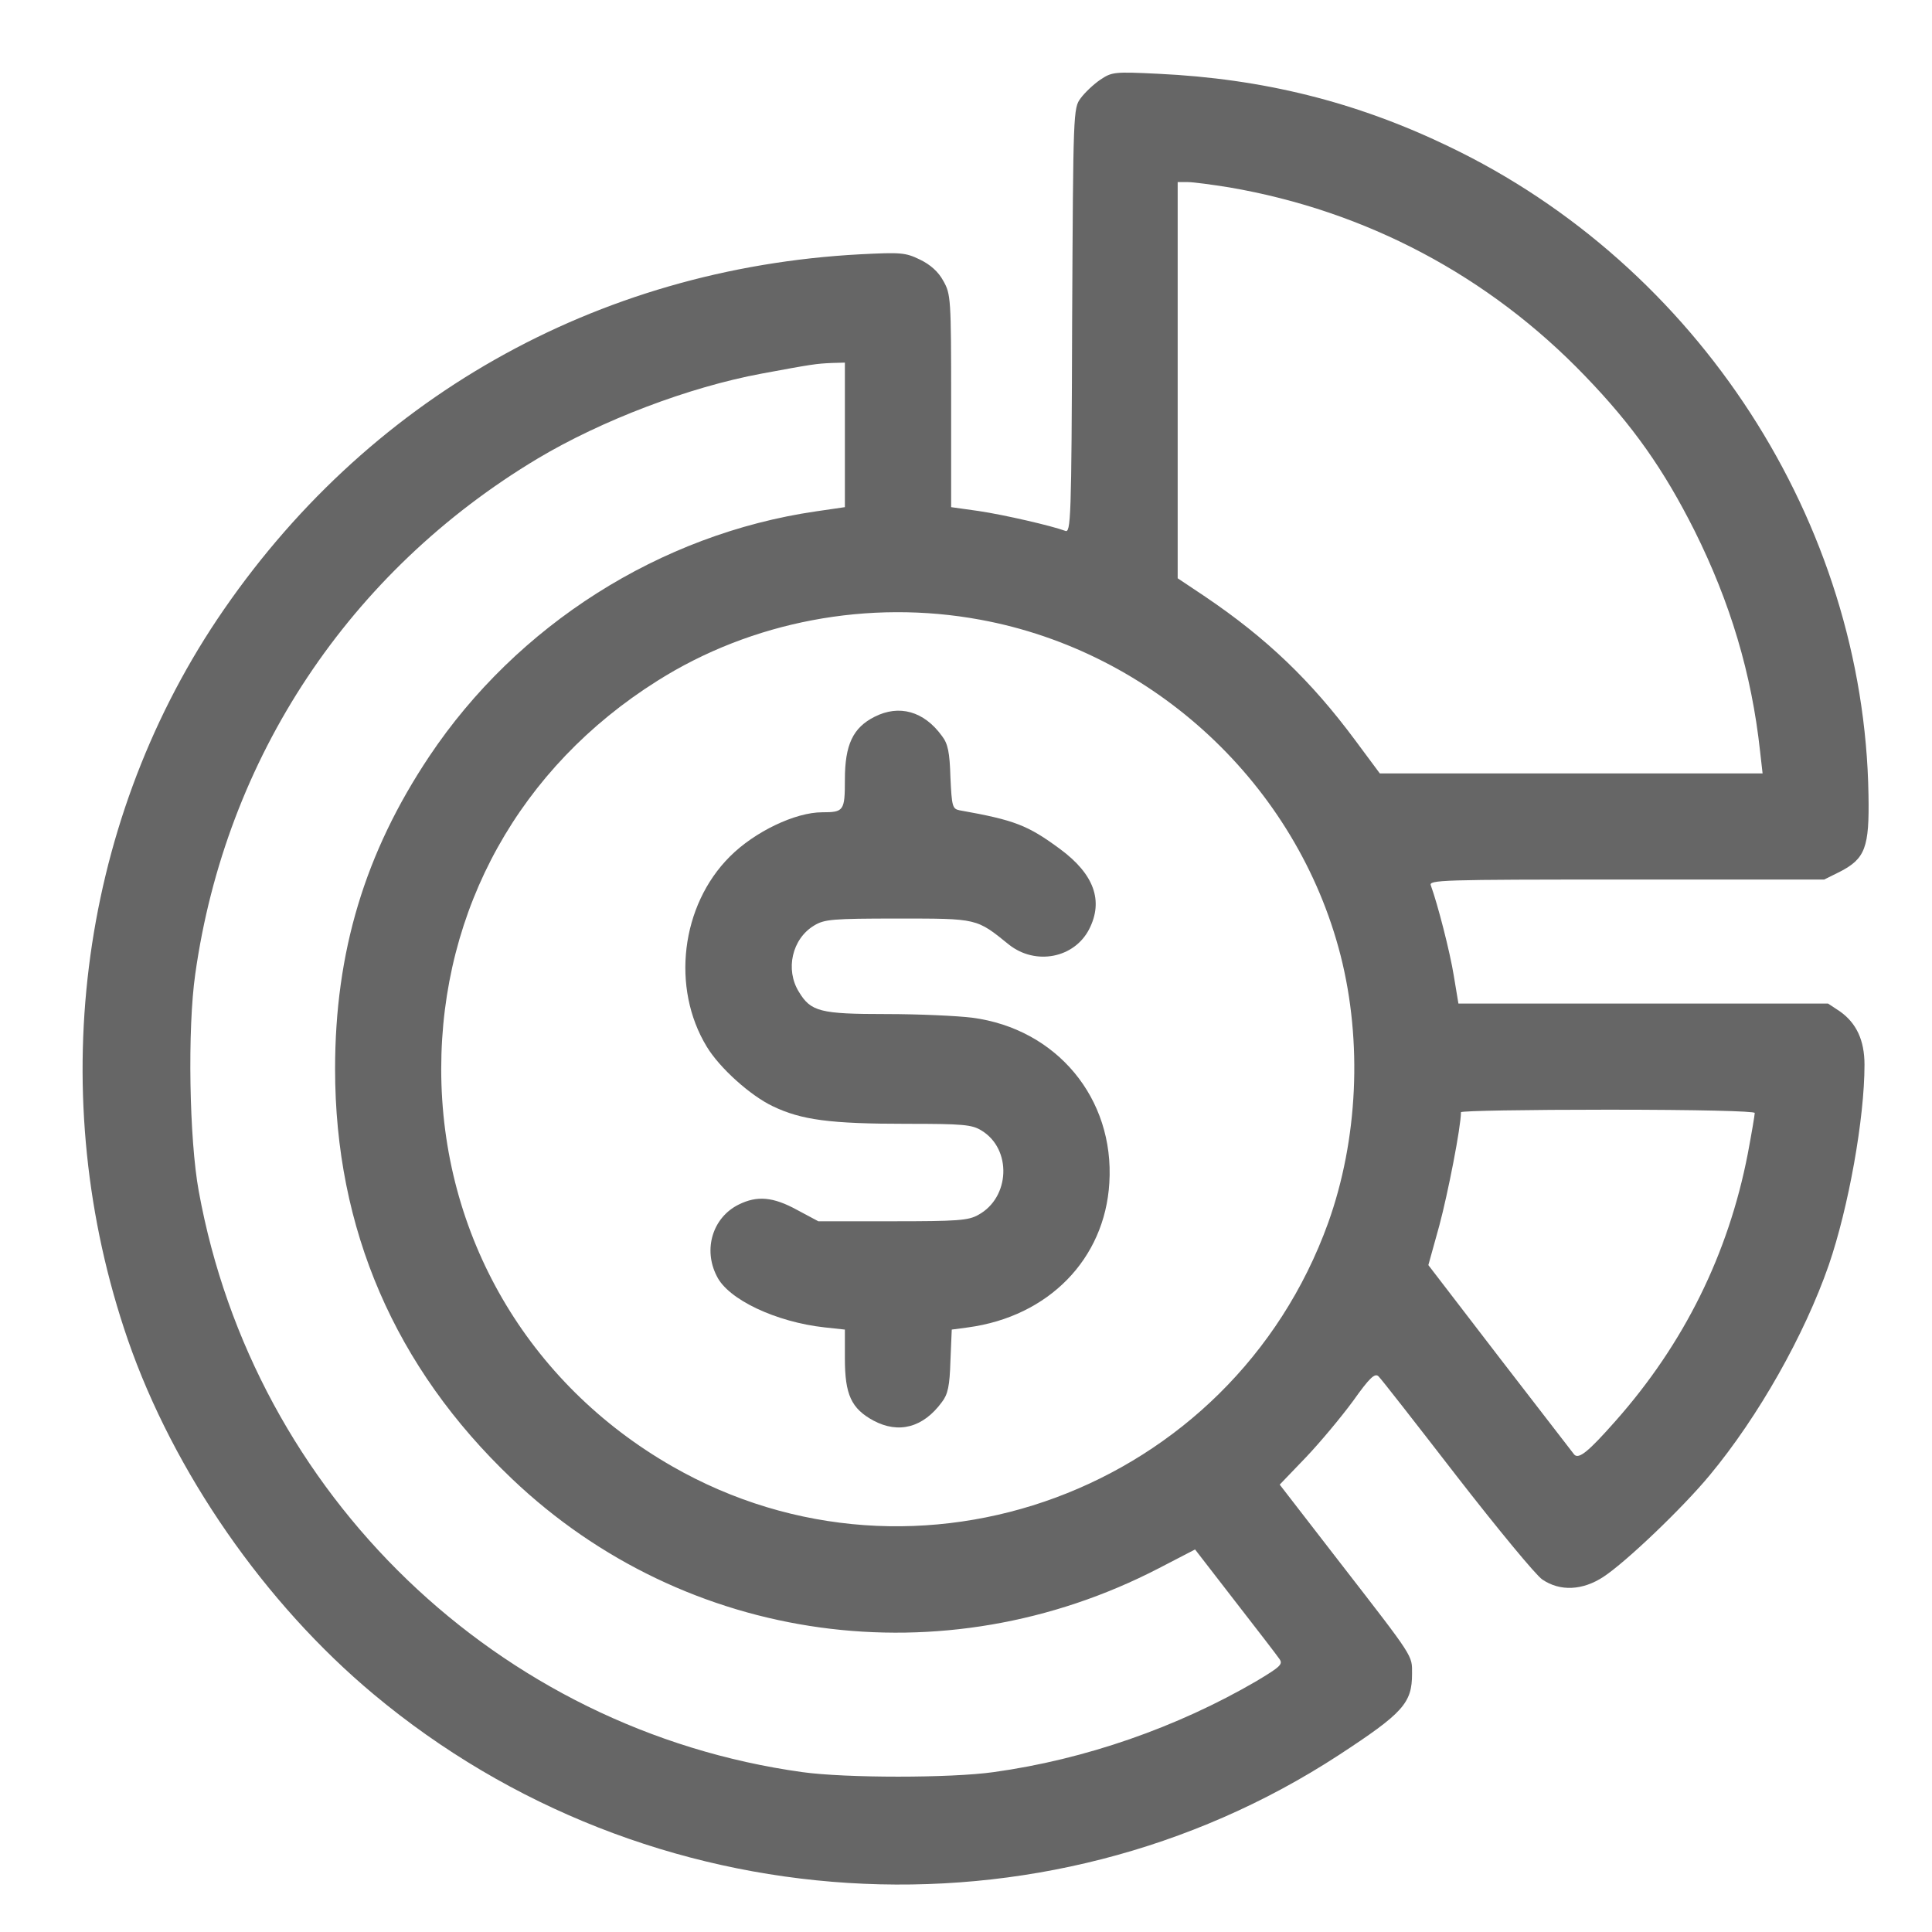
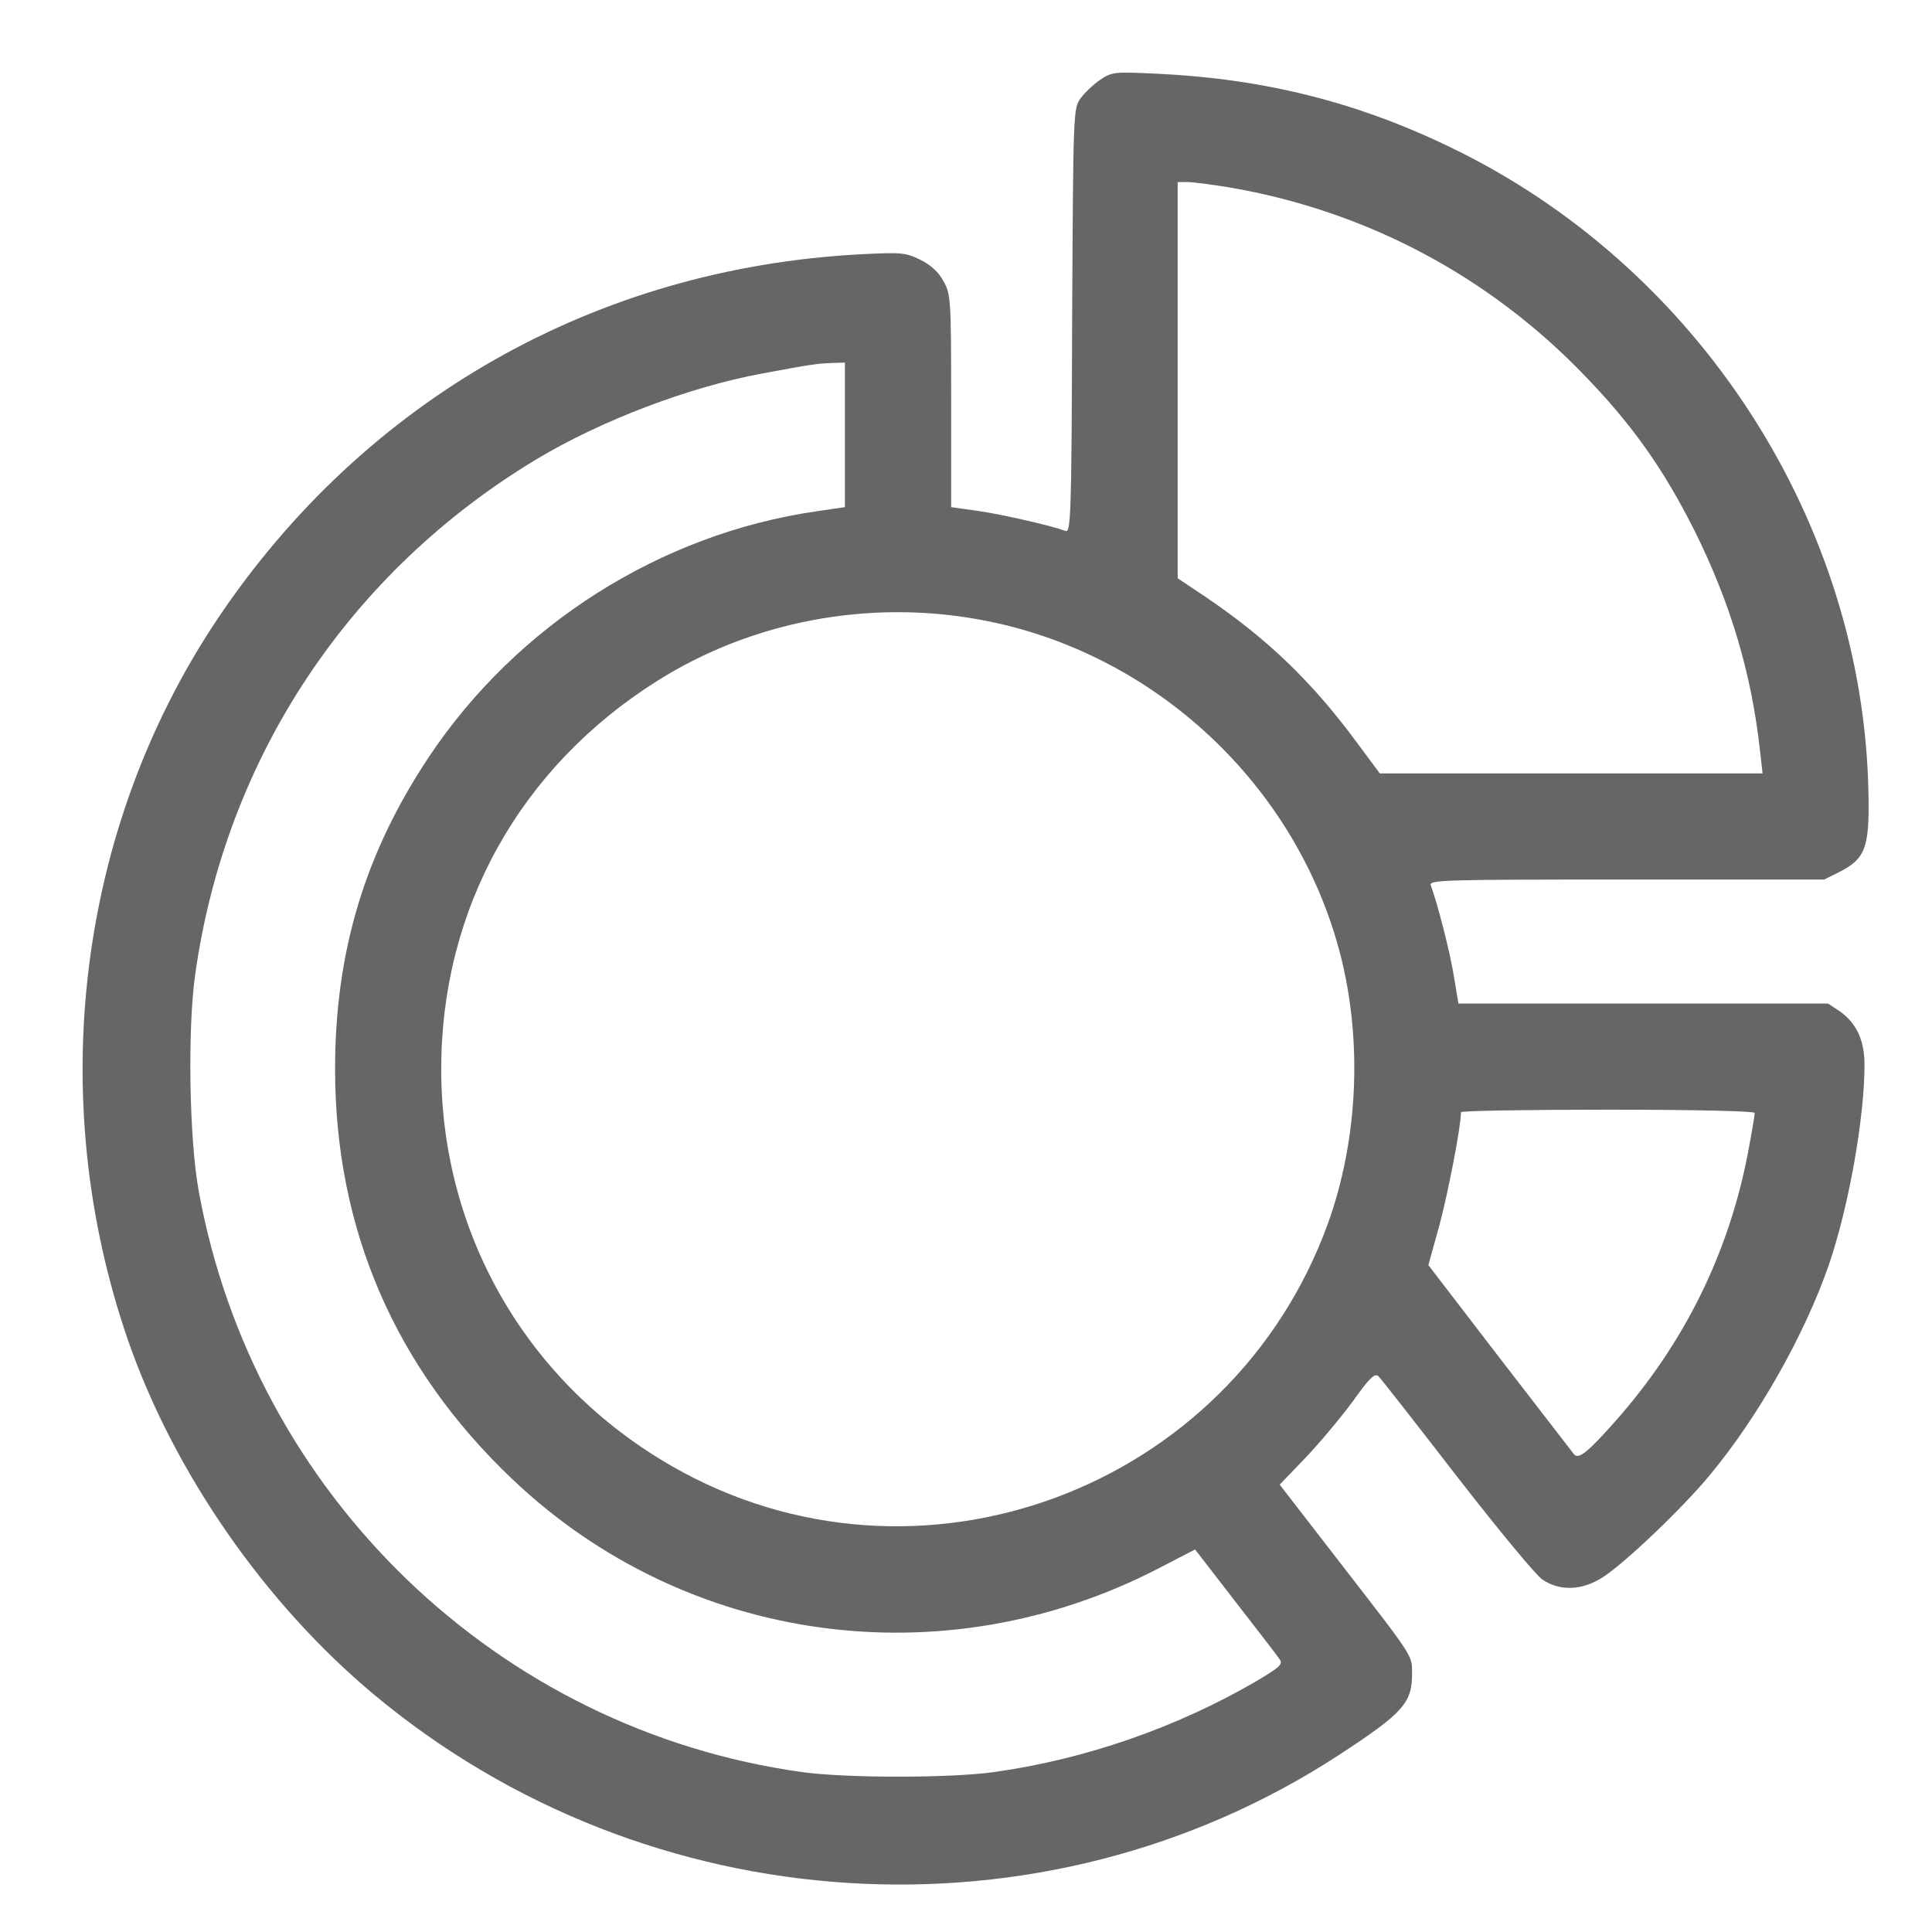
<svg xmlns="http://www.w3.org/2000/svg" xml:space="preserve" width="160mm" height="160mm" version="1.1" style="shape-rendering:geometricPrecision; text-rendering:geometricPrecision; image-rendering:optimizeQuality; fill-rule:evenodd; clip-rule:evenodd" viewBox="0 0 16000 16000">
  <defs>
    <style type="text/css">
   
    .fil0 {fill:#666666}
   
  </style>
  </defs>
  <g id="Layer_x0020_1">
    <g id="_2430987426096">
      <g>
        <path class="fil0" d="M9111 661c-56,38 -129,108 -161,152 -62,82 -62,109 -71,1844 -5,1654 -11,1760 -58,1739 -109,-41 -502,-132 -716,-164l-228 -32 0 -880c0,-850 -3,-885 -65,-994 -41,-76 -108,-135 -193,-176 -121,-59 -159,-61 -496,-44 -2190,117 -4102,1202 -5322,3020 -1158,1730 -1434,3964 -742,5970 379,1094 1132,2181 2035,2935 2270,1897 5542,2102 7993,504 534,-349 607,-431 607,-674 0,-155 21,-123 -595,-918l-501 -648 217 -226c117,-123 293,-334 390,-466 137,-193 181,-234 211,-205 20,18 310,390 648,827 337,434 656,821 709,856 147,100 334,91 507,-23 188,-124 657,-572 880,-842 402,-484 783,-1158 985,-1739 164,-478 296,-1214 296,-1659 0,-203 -67,-346 -205,-443l-97 -64 -1530 0 -1531 0 -38 -229c-32,-200 -135,-598 -190,-748 -21,-47 70,-50 1618,-50l1639 0 129 -64c211,-109 246,-200 238,-637 -36,-2257 -1411,-4383 -3478,-5371 -768,-370 -1539,-560 -2404,-601 -367,-18 -384,-15 -481,50l0 0zm1070 891c1132,194 2149,733 2944,1560 399,413 654,777 909,1284 296,595 472,1182 542,1824l21 185 -1586 0 -1584 0 -205 -276c-366,-493 -733,-844 -1240,-1187l-229 -153 0 -1639 0 -1642 85 0c44,0 200,21 343,44l0 0zm-3184 2050l0 598 -240 35c-1291,188 -2475,941 -3202,2029 -534,800 -780,1621 -780,2589 0,1325 495,2472 1466,3395 1439,1370 3574,1663 5357,739l299 -155 331 428c182,234 349,451 367,478 32,44 11,64 -191,185 -654,381 -1416,648 -2176,753 -357,50 -1222,50 -1583,0 -2519,-349 -4542,-2296 -4999,-4811 -79,-429 -94,-1346 -29,-1798 252,-1791 1275,-3334 2835,-4269 531,-317 1252,-592 1856,-704 425,-79 451,-82 580,-88l109 -3 0 599 0 0zm1120 1530c1440,264 2624,1369 2985,2780 182,715 144,1527 -103,2216 -800,2214 -3404,3179 -5433,2015 -1196,-686 -1912,-1915 -1912,-3290 0,-1325 651,-2498 1789,-3214 783,-495 1753,-677 2674,-507l0 0zm6415 4085c0,17 -26,170 -58,340 -161,829 -528,1571 -1094,2210 -226,256 -305,320 -343,279 -12,-15 -287,-372 -616,-798l-592 -771 91 -328c70,-261 179,-815 179,-938 0,-12 548,-21 1217,-21 747,0 1216,12 1216,27l0 0z" />
-         <path class="fil0" d="M7243 5936c-179,90 -246,231 -246,521 0,258 -9,270 -188,270 -223,0 -560,161 -765,367 -405,404 -487,1088 -191,1574 106,176 361,405 546,493 237,114 475,146 1111,146 463,0 540,6 619,56 252,153 237,554 -27,698 -82,47 -176,53 -709,53l-616 0 -176 -94c-199,-109 -331,-120 -484,-44 -214,106 -296,369 -181,592 93,194 492,381 894,425l167 18 0 240c0,299 53,414 237,514 209,111 411,58 566,-153 50,-64 65,-135 71,-340l11 -261 135 -18c666,-90 1132,-565 1170,-1196 44,-701 -437,-1278 -1137,-1369 -118,-15 -440,-30 -710,-30 -548,0 -625,-20 -724,-184 -115,-185 -56,-440 126,-549 85,-52 149,-58 695,-58 662,0 648,-3 920,217 220,173 540,111 663,-129 120,-235 41,-455 -240,-663 -270,-199 -376,-240 -836,-322 -56,-12 -62,-33 -73,-273 -6,-208 -21,-279 -71,-343 -149,-205 -354,-261 -557,-158l0 0z" />
      </g>
    </g>
  </g>
</svg>